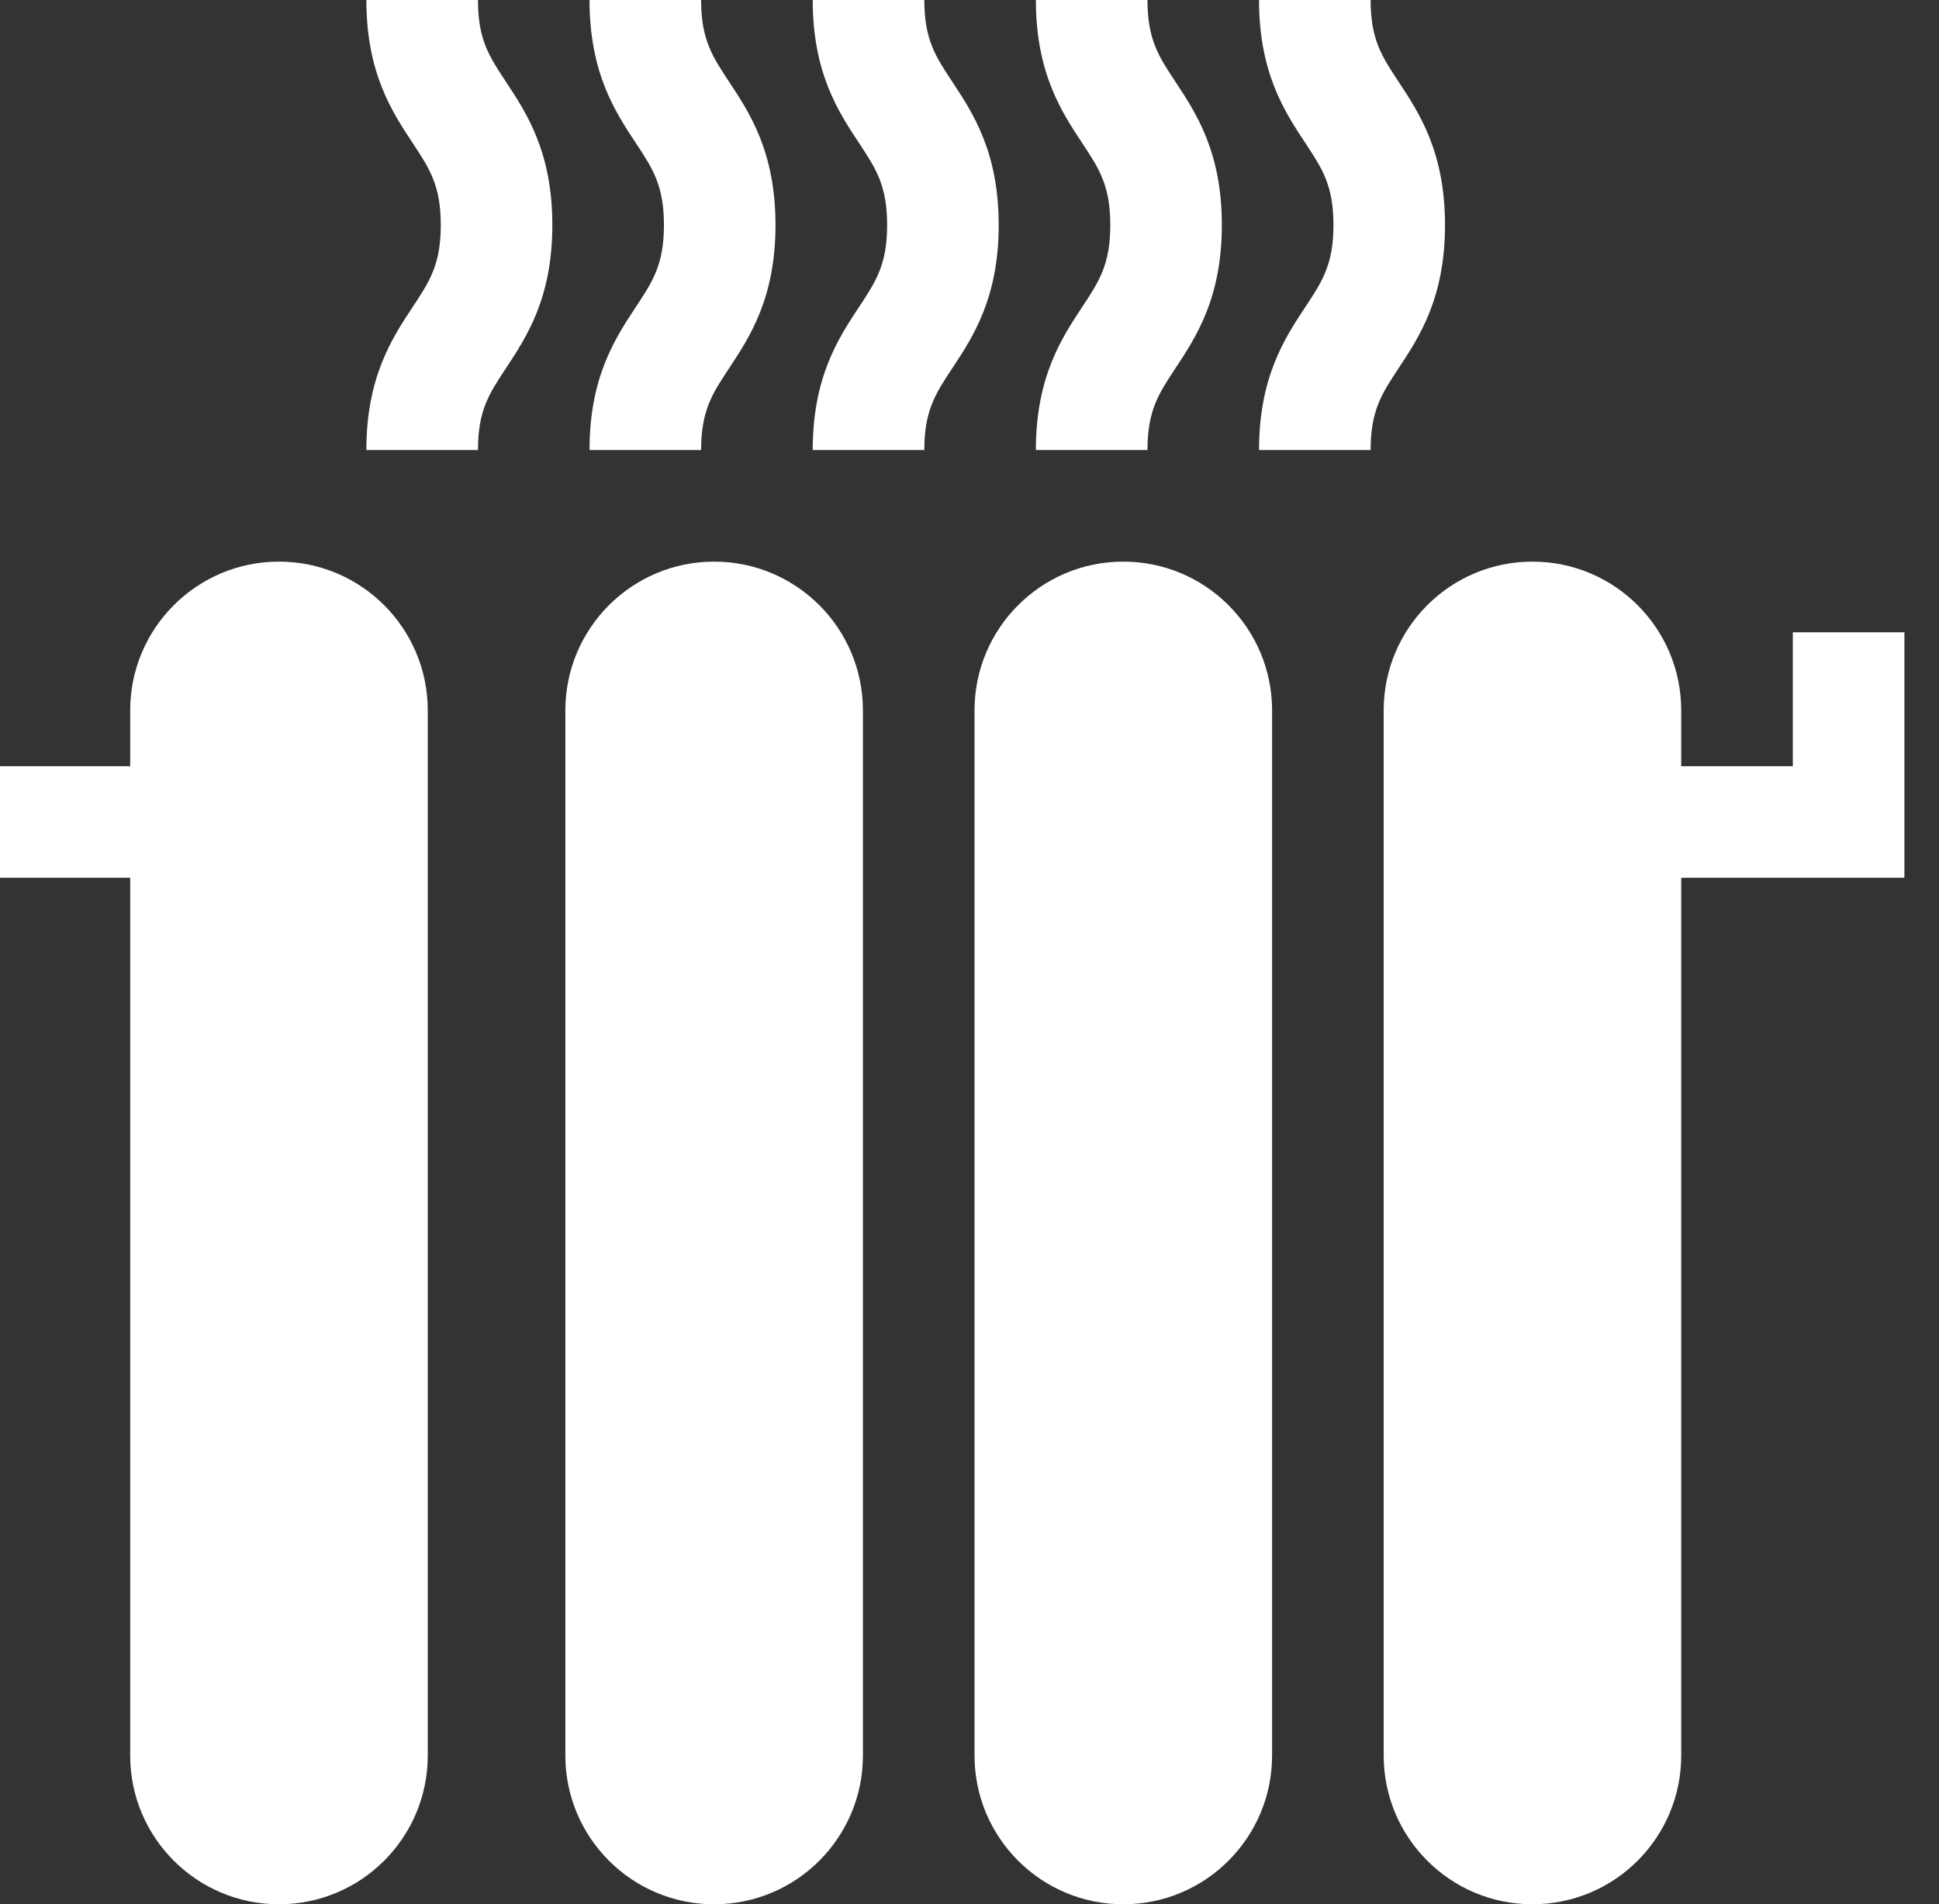
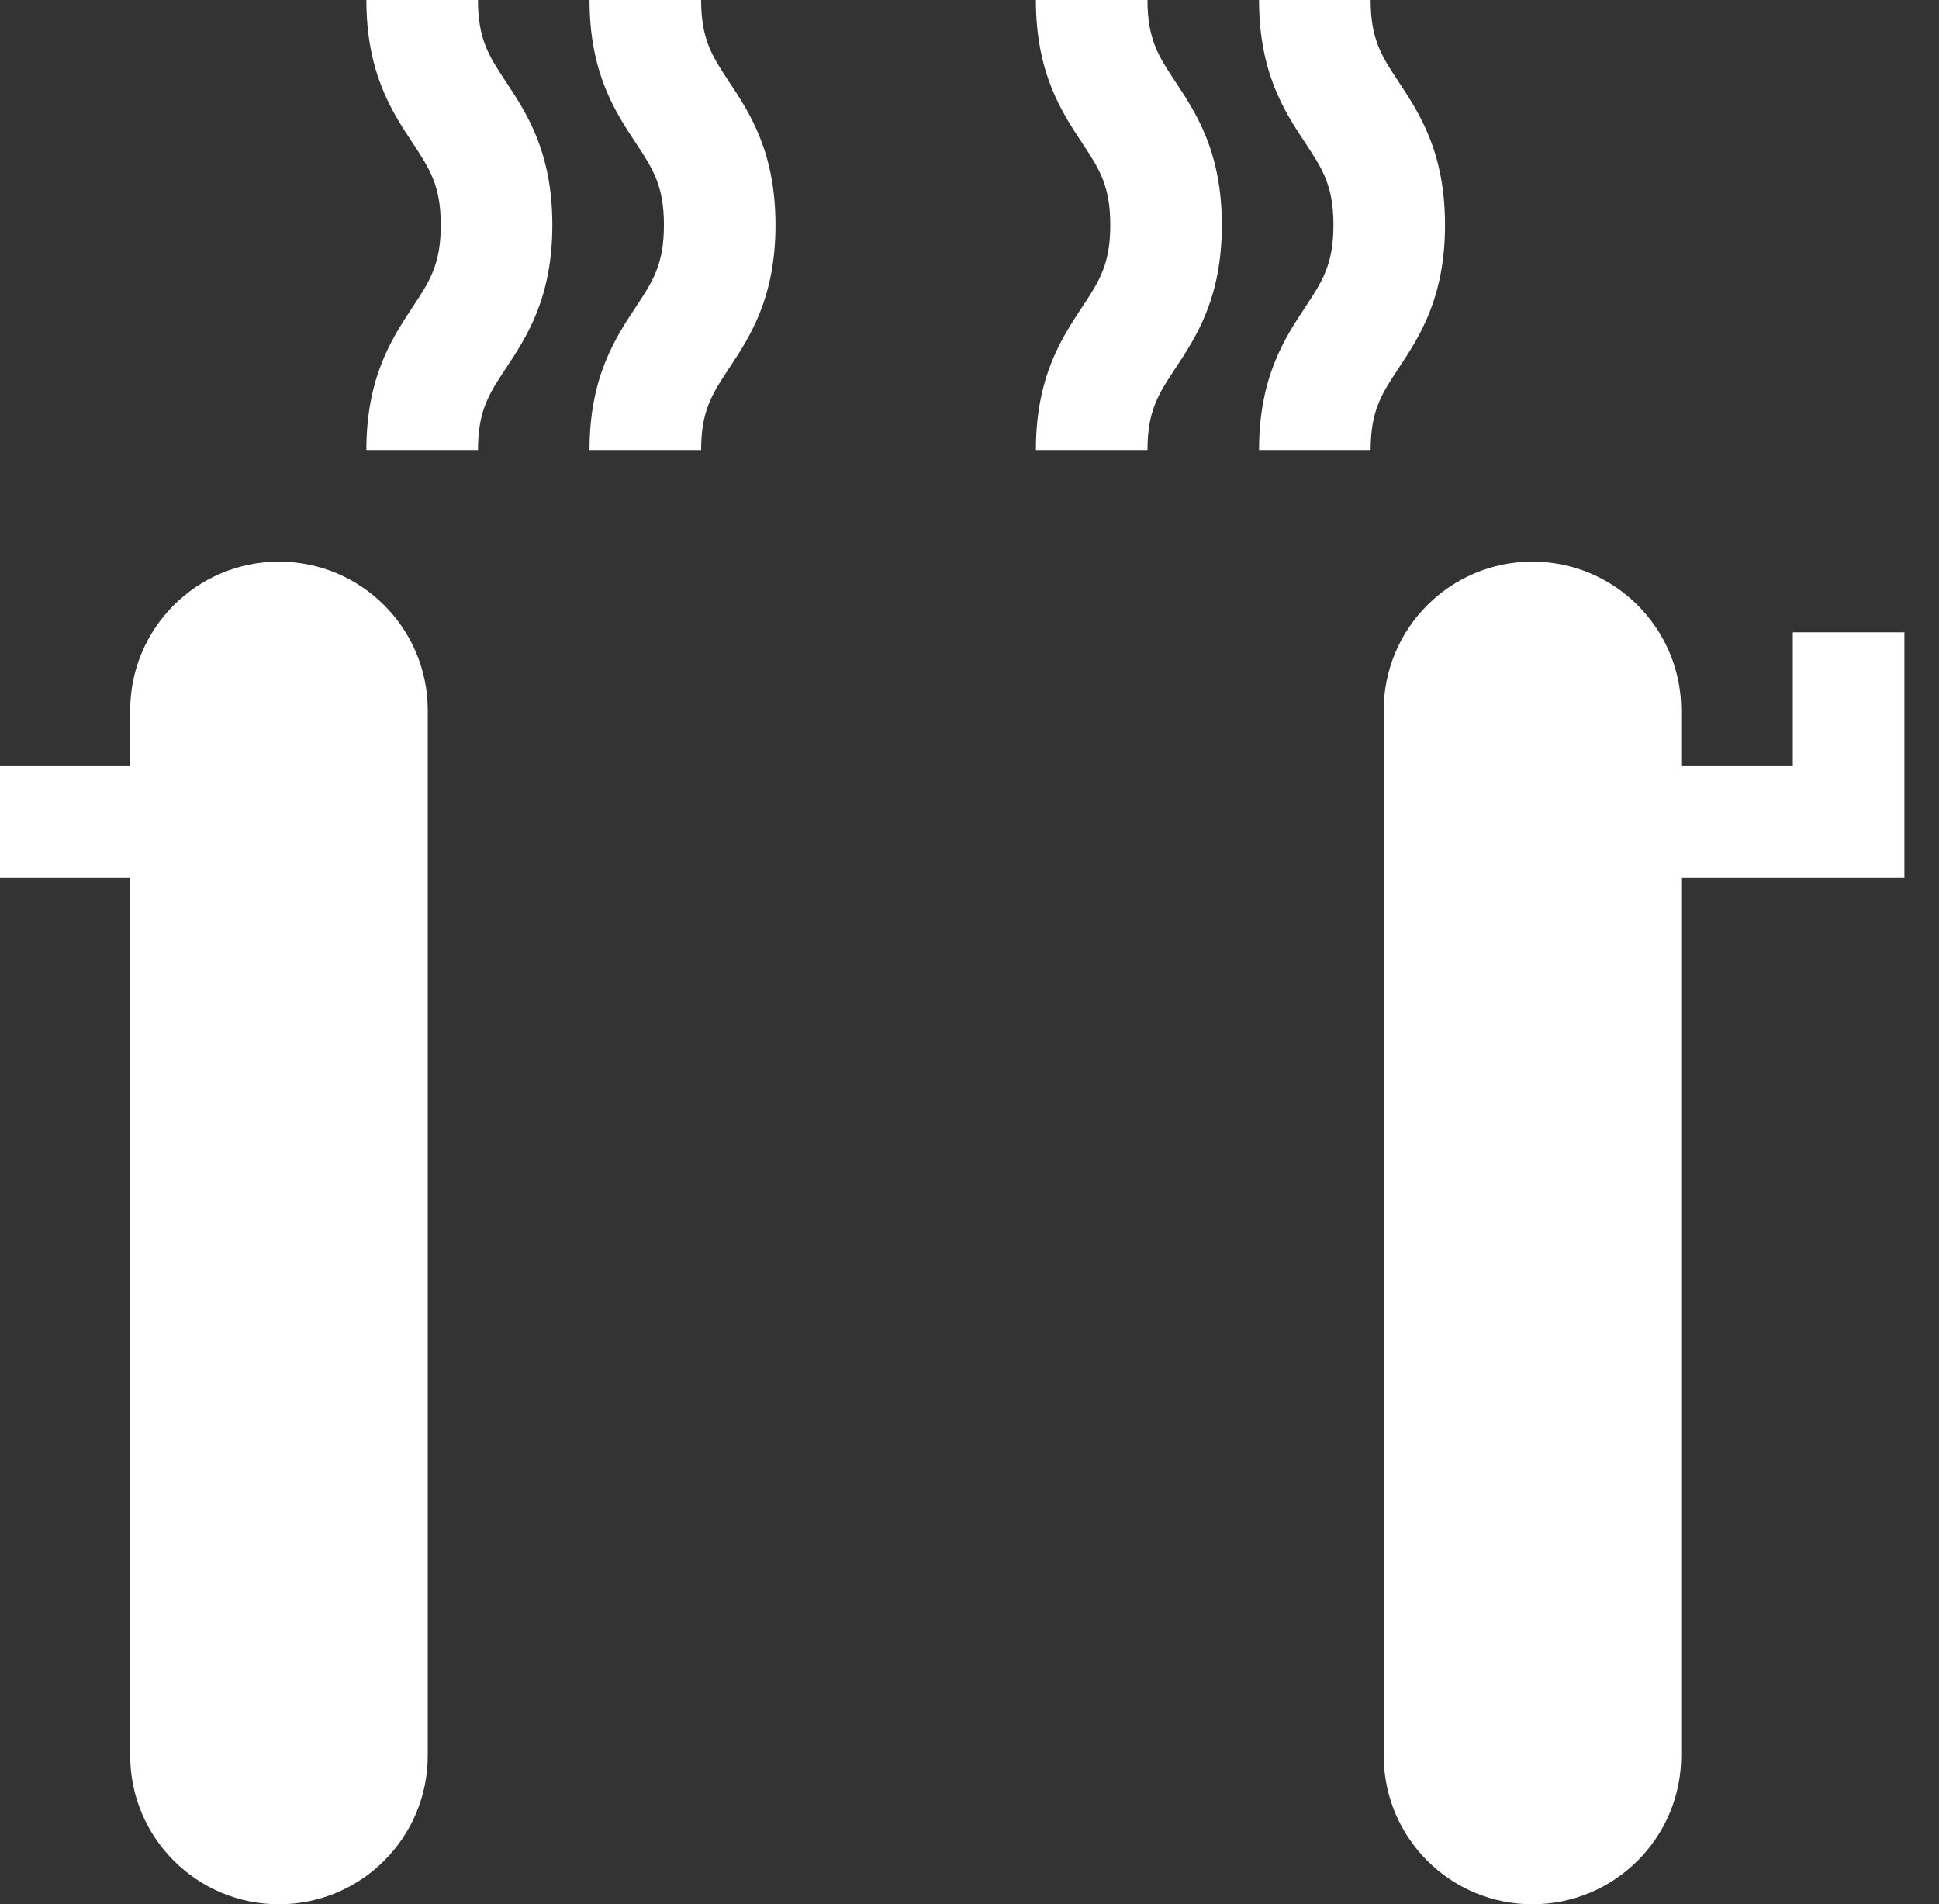
<svg xmlns="http://www.w3.org/2000/svg" xmlns:ns1="http://www.serif.com/" width="100%" height="100%" viewBox="0 0 56 55" version="1.1" xml:space="preserve" style="fill-rule:evenodd;clip-rule:evenodd;stroke-linejoin:round;stroke-miterlimit:2;">
  <rect x="0" y="0" width="56" height="55" fill="#333333" stroke="none" />
  <g id="Modo-de-aislamiento" ns1:id="Modo de aislamiento" transform="matrix(1,0,0,1,0,0)">
    <g transform="matrix(1,0,0,1,21.056,10.637)">
      <path d="M0,-8.276C-0.486,-9.011 -0.807,-9.497 -0.807,-10.637L-4.03,-10.637C-4.03,-8.528 -3.286,-7.402 -2.688,-6.499C-2.203,-5.764 -1.881,-5.278 -1.881,-4.138C-1.881,-2.998 -2.203,-2.512 -2.688,-1.777C-3.286,-0.873 -4.03,0.252 -4.03,2.361L-0.807,2.361C-0.807,1.221 -0.486,0.735 0,0C0.597,-0.903 1.341,-2.029 1.341,-4.138C1.341,-6.247 0.597,-7.372 0,-8.276" style="fill:white;fill-rule:nonzero;" />
    </g>
    <g transform="matrix(1,0,0,1,14.611,10.637)">
      <path d="M0,-8.276C-0.486,-9.011 -0.807,-9.497 -0.807,-10.637L-4.03,-10.637C-4.03,-8.528 -3.286,-7.402 -2.688,-6.499C-2.203,-5.764 -1.881,-5.278 -1.881,-4.138C-1.881,-2.998 -2.203,-2.512 -2.688,-1.777C-3.286,-0.873 -4.03,0.252 -4.03,2.361L-0.807,2.361C-0.807,1.221 -0.486,0.735 0,0C0.597,-0.903 1.341,-2.029 1.341,-4.138C1.341,-6.247 0.597,-7.372 0,-8.276" style="fill:white;fill-rule:nonzero;" />
    </g>
    <g transform="matrix(1,0,0,1,27.502,10.637)">
-       <path d="M0,-8.276C-0.486,-9.011 -0.807,-9.497 -0.807,-10.637L-4.03,-10.637C-4.03,-8.528 -3.286,-7.402 -2.688,-6.499C-2.203,-5.764 -1.881,-5.278 -1.881,-4.138C-1.881,-2.998 -2.203,-2.512 -2.688,-1.777C-3.286,-0.873 -4.03,0.252 -4.03,2.361L-0.807,2.361C-0.807,1.221 -0.486,0.735 0,0C0.597,-0.903 1.341,-2.029 1.341,-4.138C1.341,-6.247 0.597,-7.372 0,-8.276" style="fill:white;fill-rule:nonzero;" />
-     </g>
+       </g>
    <g transform="matrix(1,0,0,1,33.947,10.637)">
      <path d="M0,-8.276C-0.486,-9.011 -0.807,-9.497 -0.807,-10.637L-4.03,-10.637C-4.03,-8.528 -3.286,-7.402 -2.688,-6.499C-2.203,-5.764 -1.881,-5.278 -1.881,-4.138C-1.881,-2.998 -2.203,-2.512 -2.688,-1.777C-3.286,-0.873 -4.03,0.252 -4.03,2.361L-0.807,2.361C-0.807,1.221 -0.486,0.735 0,0C0.597,-0.903 1.341,-2.029 1.341,-4.138C1.341,-6.247 0.597,-7.372 0,-8.276" style="fill:white;fill-rule:nonzero;" />
    </g>
    <g transform="matrix(1,0,0,1,40.392,10.637)">
      <path d="M0,-8.276C-0.486,-9.011 -0.807,-9.497 -0.807,-10.637L-4.03,-10.637C-4.03,-8.528 -3.286,-7.402 -2.688,-6.499C-2.203,-5.764 -1.881,-5.278 -1.881,-4.138C-1.881,-2.998 -2.203,-2.512 -2.688,-1.777C-3.286,-0.873 -4.03,0.252 -4.03,2.361L-0.807,2.361C-0.807,1.221 -0.486,0.735 0,0C0.597,-0.903 1.341,-2.029 1.341,-4.138C1.341,-6.247 0.597,-7.372 0,-8.276" style="fill:white;fill-rule:nonzero;" />
    </g>
    <g transform="matrix(1,0,0,1,32.442,55)">
-       <path d="M0,-38.779C-2.373,-38.779 -4.297,-36.855 -4.297,-34.482L-4.297,-4.297C-4.297,-1.924 -2.373,0 0,0C2.373,0 4.297,-1.924 4.297,-4.297L4.297,-34.482C4.297,-36.855 2.373,-38.779 0,-38.779" style="fill:white;fill-rule:nonzero;" />
-     </g>
+       </g>
    <g transform="matrix(1,0,0,1,8.057,55)">
      <path d="M0,-38.779C-2.373,-38.779 -4.297,-36.855 -4.297,-34.482L-4.297,-32.871L-8.057,-32.871L-8.057,-29.648L-4.297,-29.648L-4.297,-4.297C-4.297,-1.924 -2.373,0 0,0C2.373,0 4.297,-1.924 4.297,-4.297L4.297,-34.482C4.297,-36.855 2.373,-38.779 0,-38.779" style="fill:white;fill-rule:nonzero;" />
    </g>
    <g transform="matrix(1,0,0,1,20.625,55)">
-       <path d="M0,-38.779C-2.373,-38.779 -4.297,-36.855 -4.297,-34.482L-4.297,-4.297C-4.297,-1.924 -2.373,0 0,0C2.373,0 4.297,-1.924 4.297,-4.297L4.297,-34.482C4.297,-36.855 2.373,-38.779 0,-38.779" style="fill:white;fill-rule:nonzero;" />
-     </g>
+       </g>
    <g transform="matrix(1,0,0,1,51.778,52.959)">
      <path d="M0,-34.697L0,-30.83L-3.223,-30.83L-3.223,-32.441C-3.223,-34.814 -5.146,-36.738 -7.52,-36.738C-9.893,-36.738 -11.816,-34.814 -11.816,-32.441L-11.816,-2.256C-11.816,0.117 -9.893,2.041 -7.52,2.041C-5.146,2.041 -3.223,0.117 -3.223,-2.256L-3.223,-27.607L3.223,-27.607L3.223,-34.697L0,-34.697Z" style="fill:white;fill-rule:nonzero;" />
    </g>
  </g>
</svg>